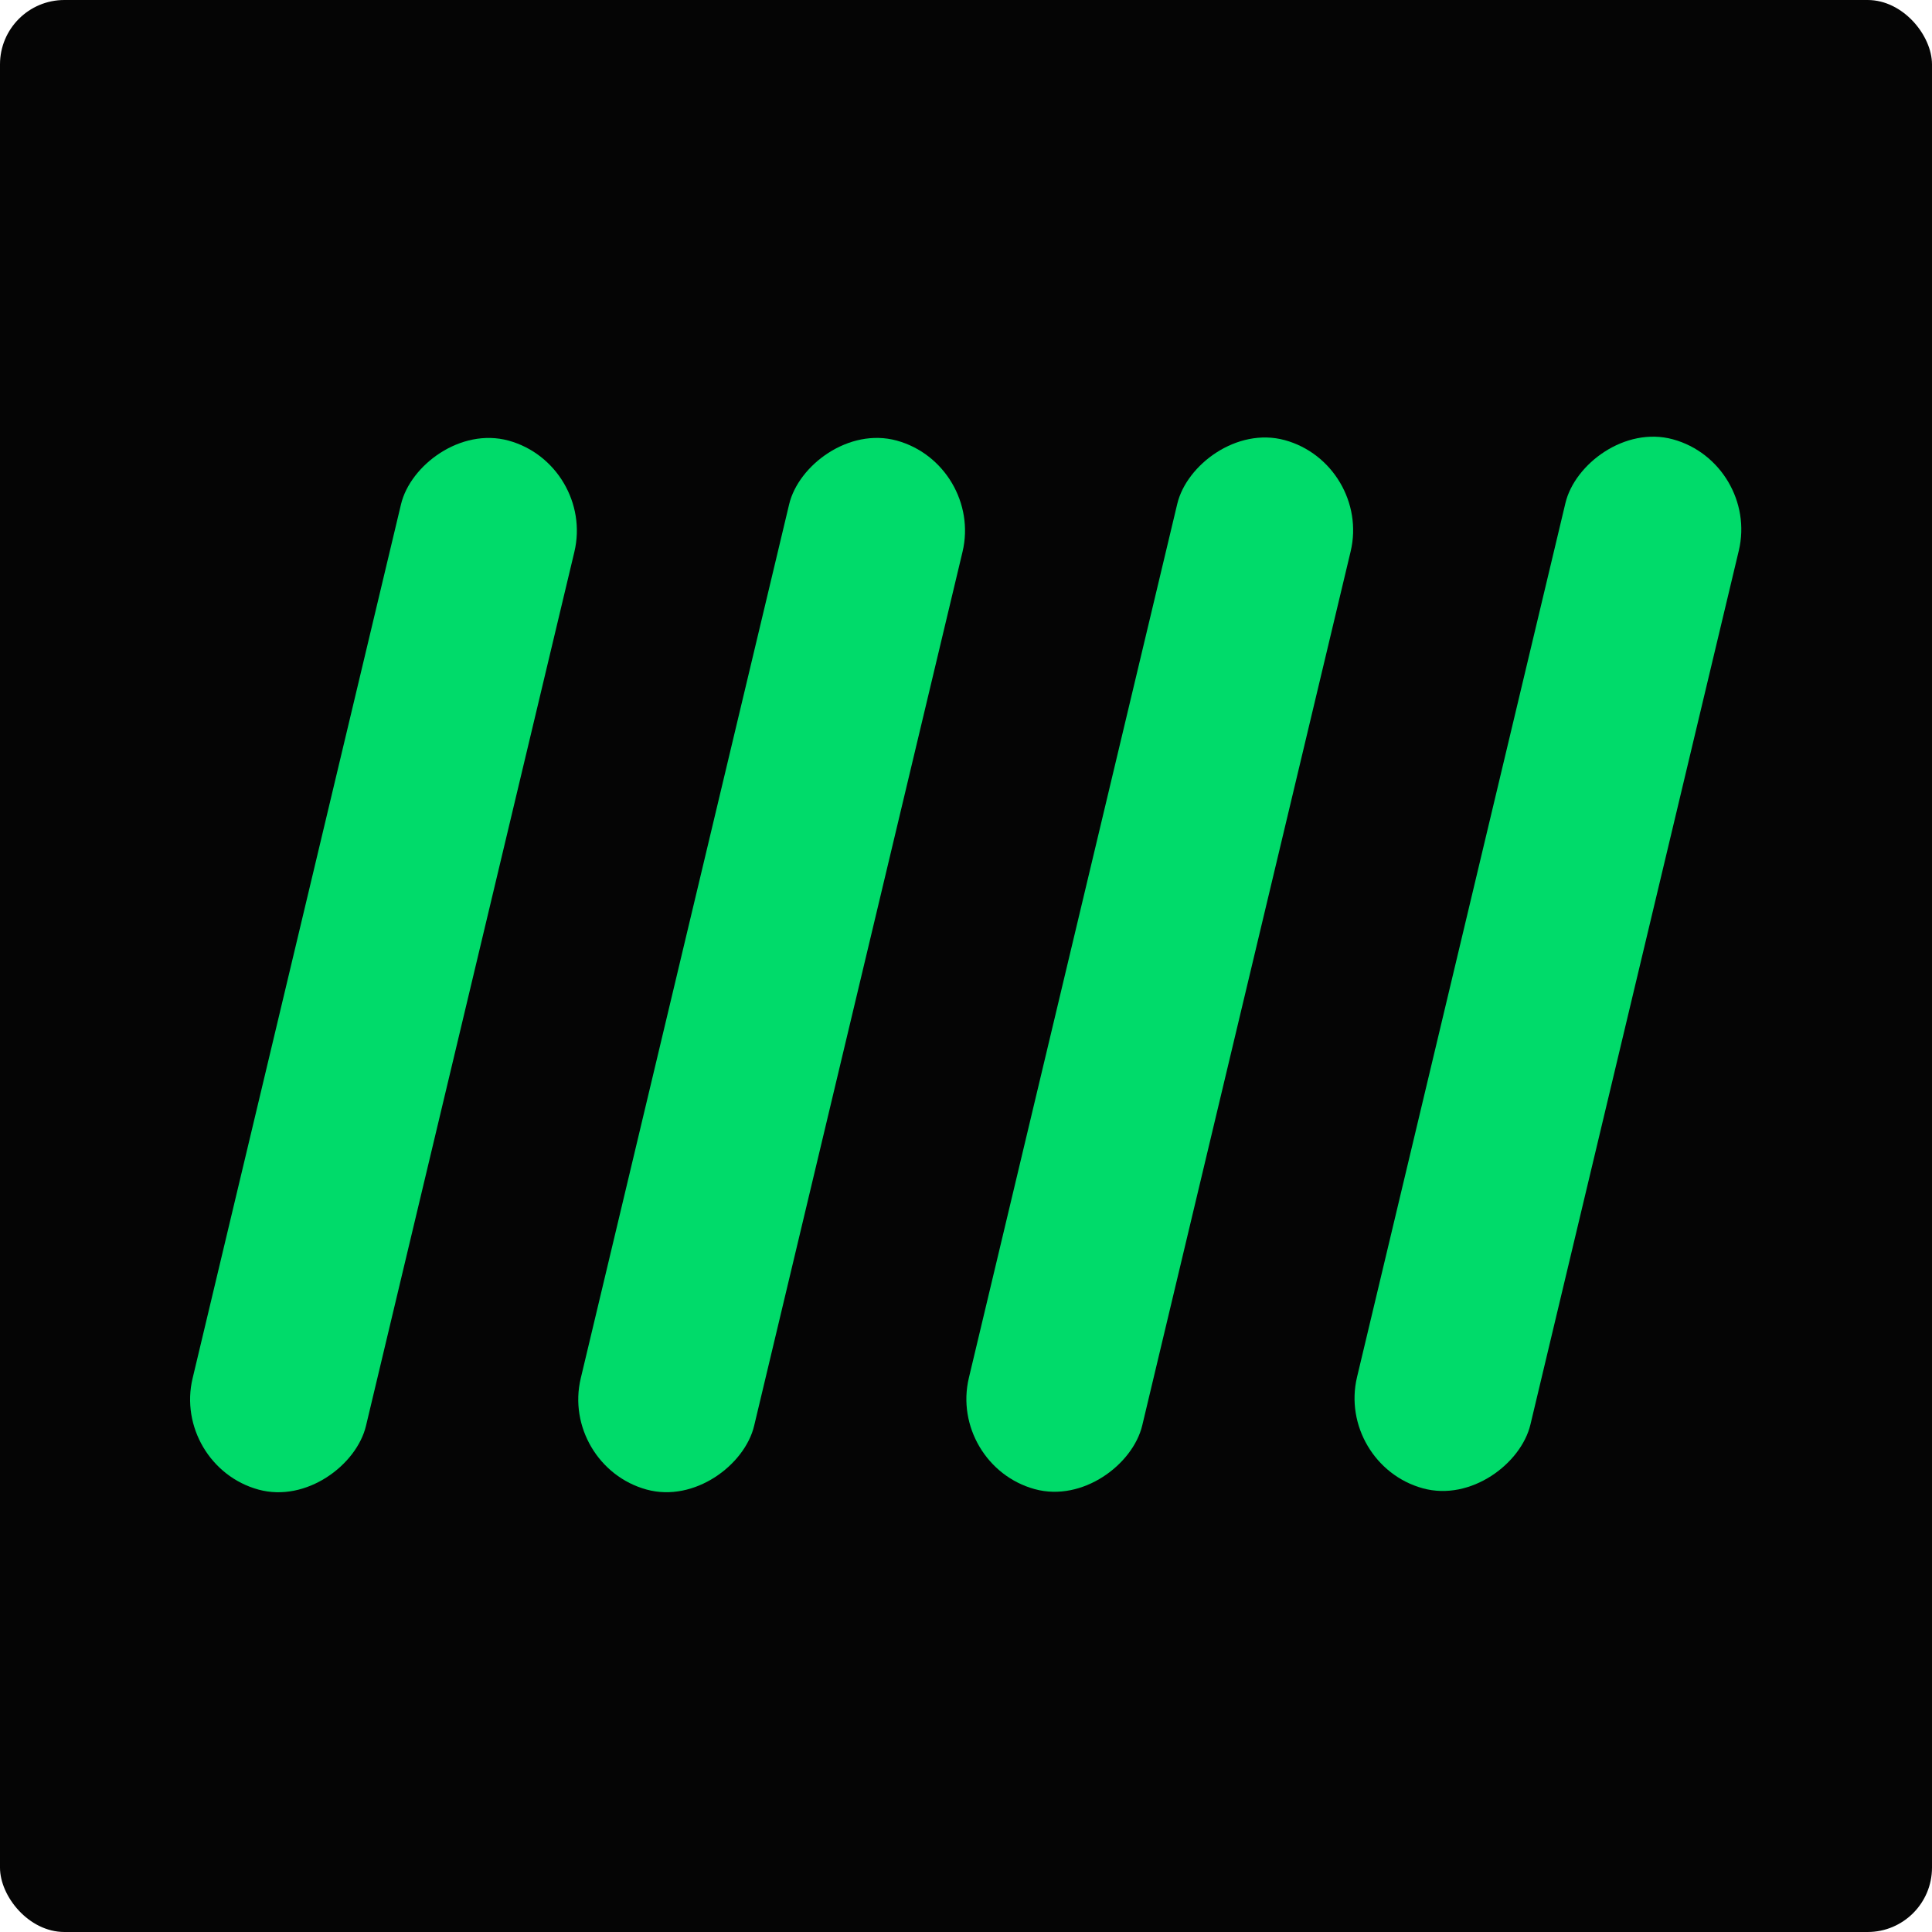
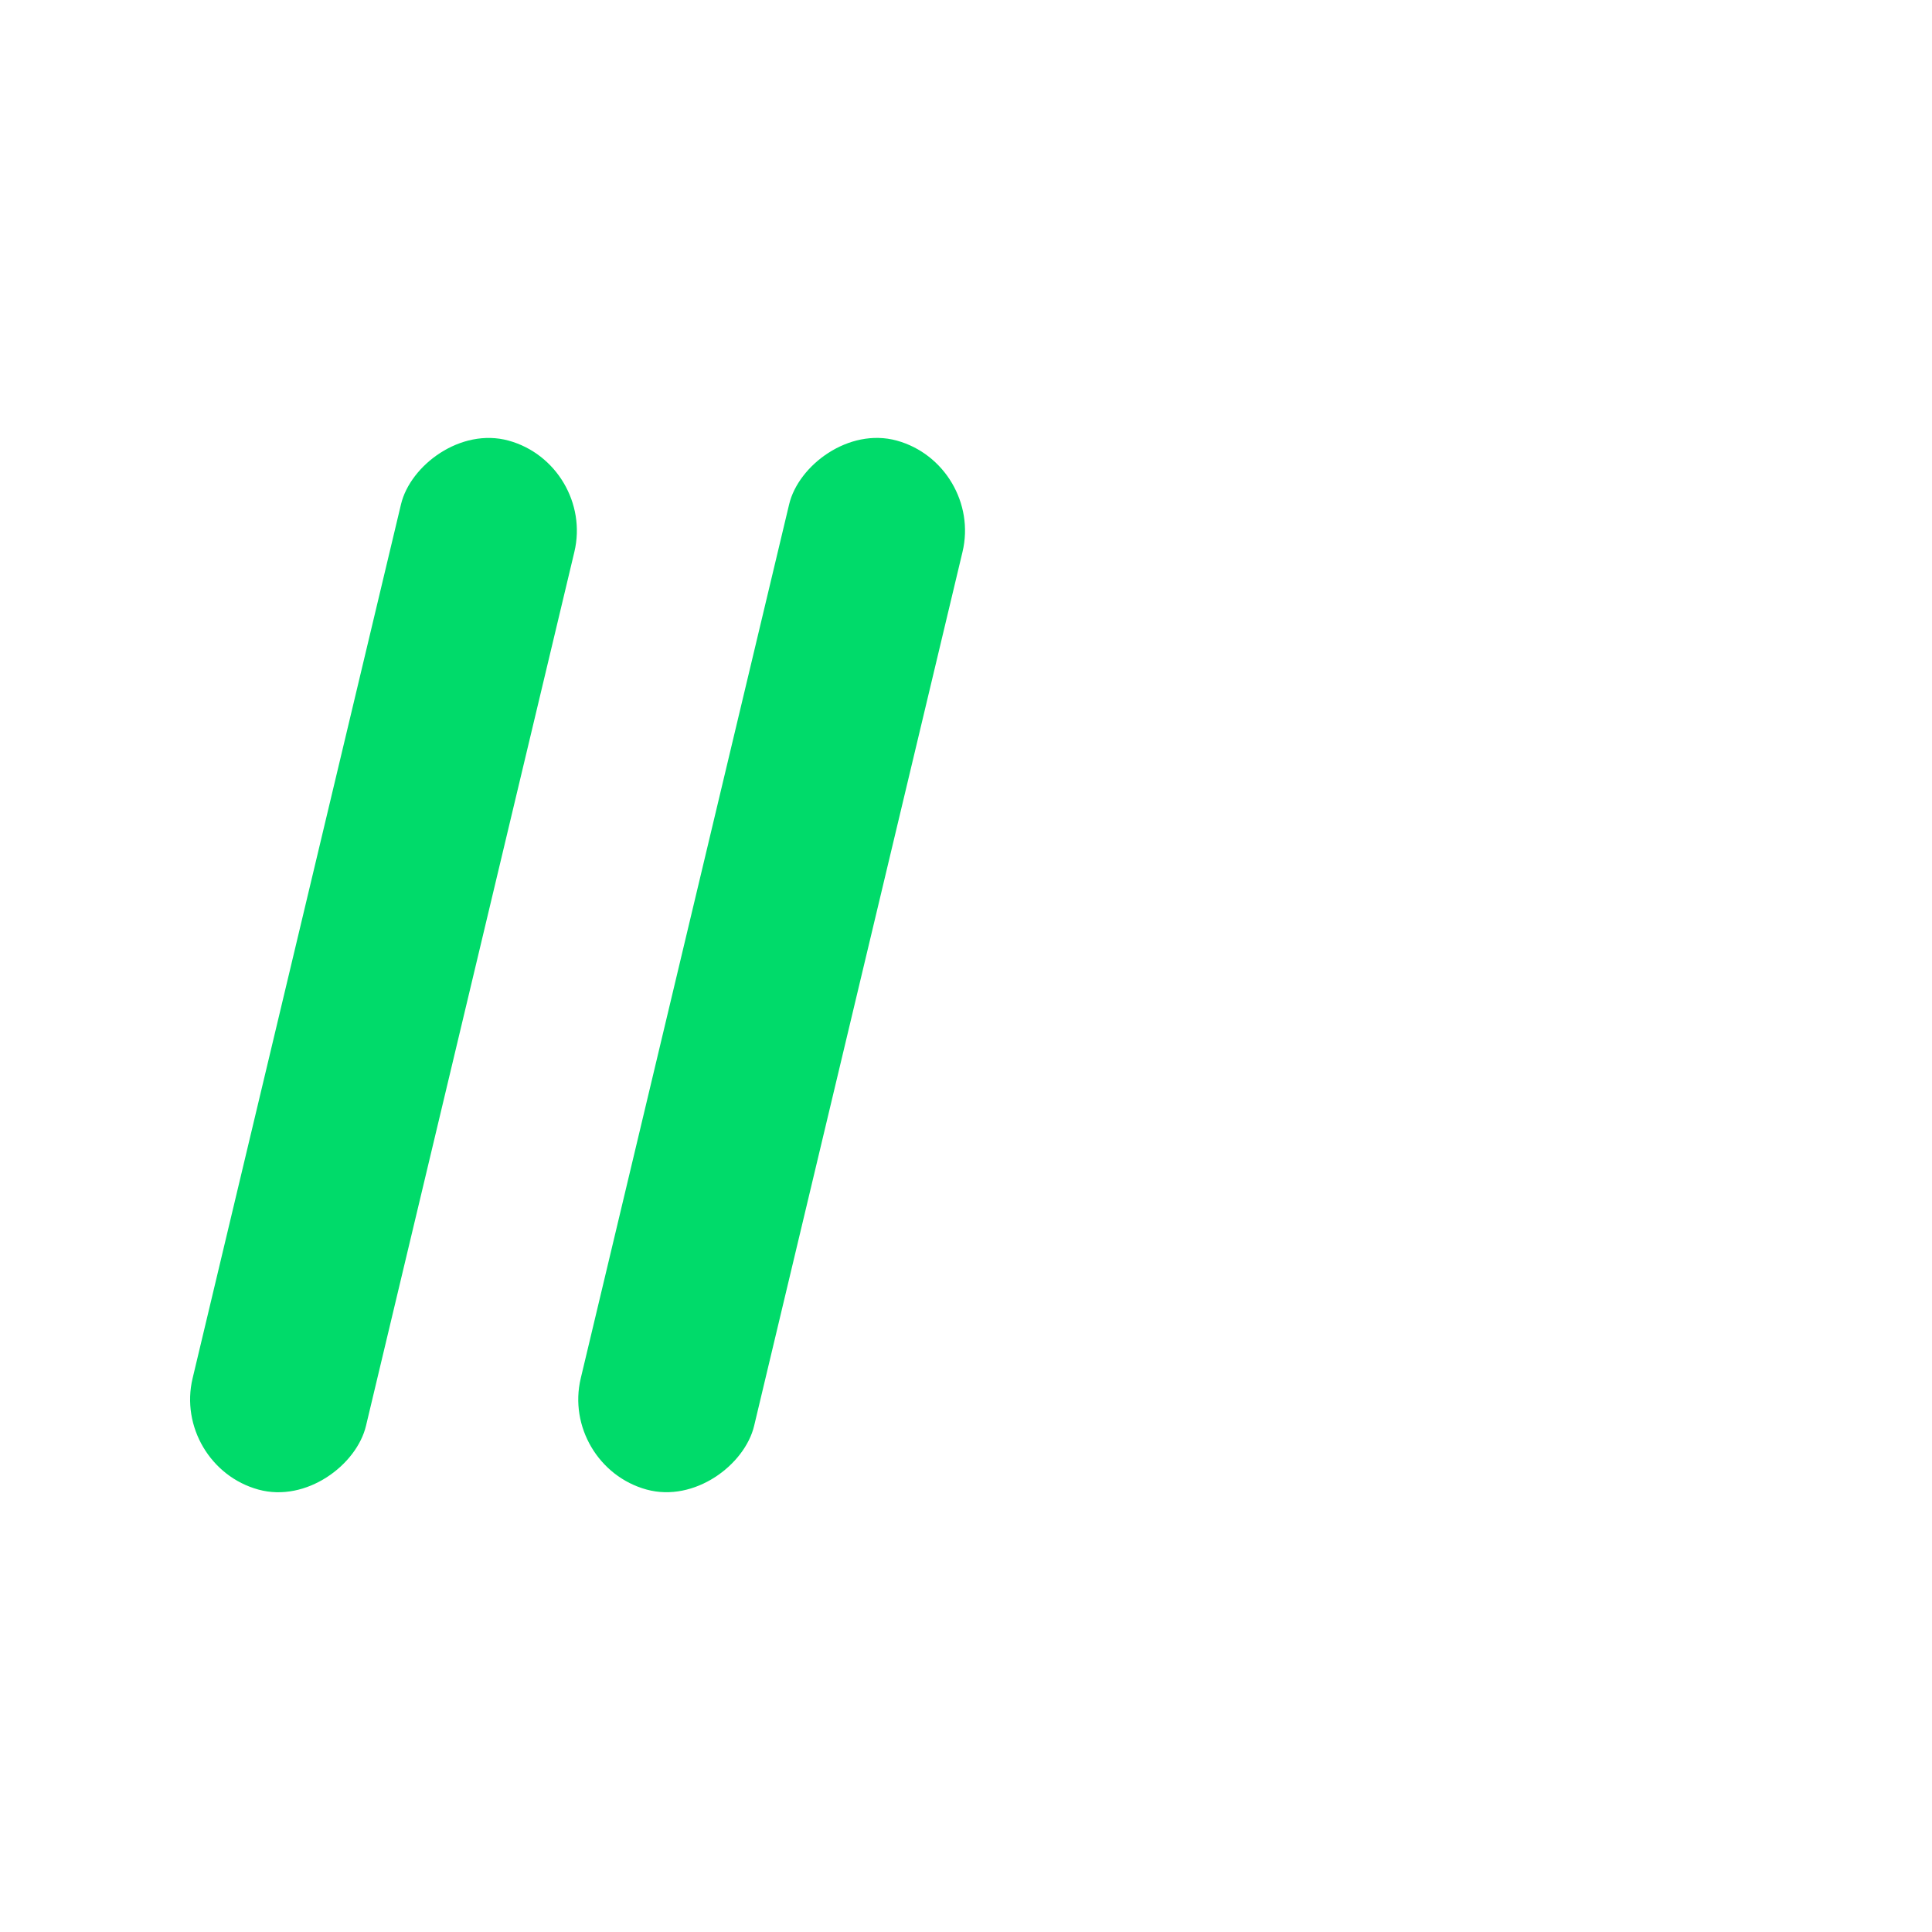
<svg xmlns="http://www.w3.org/2000/svg" width="180" height="180" viewBox="0 0 180 180" fill="none">
-   <rect width="180" height="180" rx="6" fill="#050505" />
  <rect width="16.758" height="100.443" rx="8.379" transform="matrix(0.964 0.264 0.232 -0.973 16 136.569)" fill="#00DB6A" />
  <rect width="16.758" height="100.443" rx="8.379" transform="matrix(0.964 0.264 0.232 -0.973 52.163 136.566)" fill="#00DB6A" />
-   <rect width="16.758" height="100.443" rx="8.379" transform="matrix(0.964 0.264 0.232 -0.973 88.323 136.526)" fill="#00DB6A" />
-   <rect width="16.758" height="100.443" rx="8.379" transform="matrix(0.964 0.264 0.232 -0.973 124.488 136.451)" fill="#00DB6A" />
</svg>